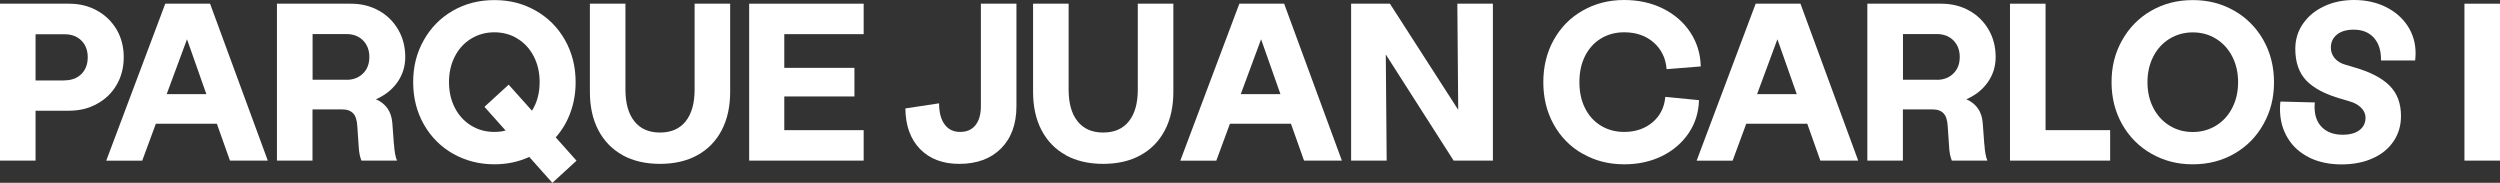
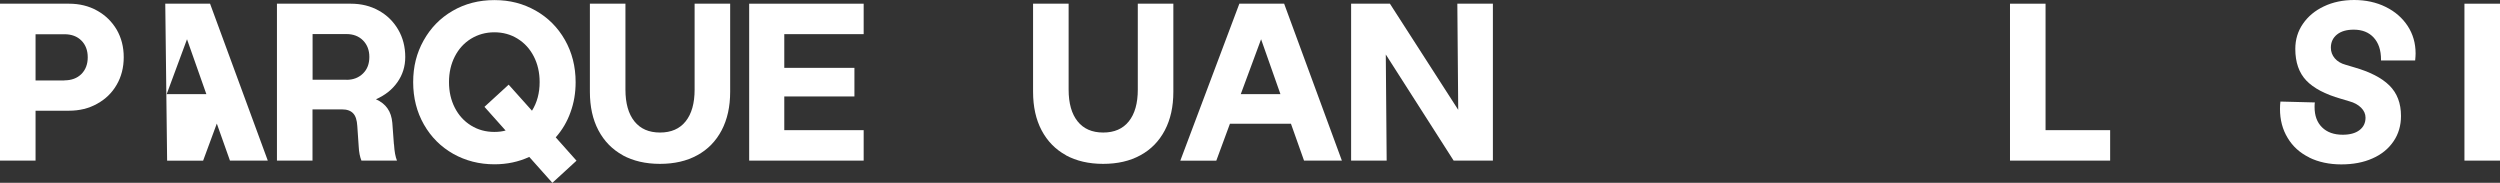
<svg xmlns="http://www.w3.org/2000/svg" id="Capa_2" data-name="Capa 2" width="284.08" height="20.77" viewBox="0 0 284.08 20.77">
  <rect x="0" y="0" width="284.08" height="20.77" fill="#333333" stroke="none" />
  <defs>
    <style>
      .cls-1 {
        fill: #fff;
      }
    </style>
  </defs>
  <g id="texto">
    <path class="cls-1" d="M0,.42h7.84c1.19,0,2.26.26,3.2.79.94.52,1.68,1.25,2.22,2.16.53.92.8,1.96.8,3.13s-.27,2.22-.8,3.13c-.53.92-1.27,1.64-2.22,2.16-.94.53-2.01.79-3.2.79h-3.8v5.67H0V.42ZM7.32,9.13c.8,0,1.45-.24,1.93-.72.48-.48.72-1.12.72-1.9s-.24-1.42-.72-1.9c-.48-.48-1.12-.72-1.93-.72h-3.28v5.25h3.28Z" />
-     <path class="cls-1" d="M24.63,14.06h-6.92l-1.55,4.2h-4.09L18.78.42h5.09l6.56,17.83h-4.3l-1.49-4.2ZM23.45,10.7l-2.2-6.24-2.31,6.24h4.51Z" />
+     <path class="cls-1" d="M24.63,14.06l-1.55,4.2h-4.09L18.78.42h5.09l6.56,17.83h-4.3l-1.49-4.2ZM23.45,10.7l-2.2-6.24-2.31,6.24h4.51Z" />
    <path class="cls-1" d="M44.77,16.39c.05.84.17,1.46.34,1.86h-4.04c-.17-.42-.28-.95-.31-1.6l-.16-2.33c-.04-.67-.19-1.15-.47-1.44-.28-.3-.7-.45-1.26-.45h-3.36v5.82h-4.04V.42h8.39c1.19,0,2.25.26,3.19.79.94.52,1.67,1.25,2.2,2.16s.8,1.95.8,3.11c0,1.07-.3,2.02-.89,2.86s-1.41,1.49-2.44,1.94c.58.26,1.02.61,1.32,1.05.31.44.48.98.54,1.63l.18,2.44ZM39.37,9.07c.77,0,1.39-.24,1.88-.72s.72-1.11.72-1.88-.24-1.39-.72-1.88c-.48-.48-1.11-.72-1.88-.72h-3.85v5.19h3.85Z" />
    <path class="cls-1" d="M62.76,20.77l-2.62-2.94c-1.21.56-2.53.84-3.96.84-1.71,0-3.27-.4-4.68-1.19-1.41-.8-2.52-1.91-3.33-3.33s-1.22-3.03-1.22-4.81.39-3.31,1.18-4.73c.79-1.42,1.88-2.55,3.29-3.37,1.41-.82,2.99-1.23,4.76-1.23s3.27.4,4.68,1.19c1.41.8,2.52,1.91,3.33,3.33s1.22,3.03,1.22,4.81c0,1.21-.19,2.34-.58,3.41-.38,1.07-.94,2.02-1.68,2.86l2.36,2.65-2.75,2.52ZM57.46,14.84l-2.41-2.7,2.75-2.52,2.65,2.96c.58-.93.87-2.01.87-3.25,0-1.08-.22-2.05-.66-2.91s-1.05-1.53-1.84-2.02c-.79-.49-1.67-.73-2.65-.73s-1.86.25-2.65.73c-.79.49-1.4,1.16-1.84,2.02-.44.86-.66,1.83-.66,2.91s.22,2.05.66,2.91c.44.86,1.05,1.53,1.84,2.02.79.49,1.67.73,2.65.73.47,0,.9-.05,1.29-.16Z" />
    <path class="cls-1" d="M70.77,17.64c-1.2-.66-2.12-1.6-2.77-2.83-.65-1.23-.97-2.69-.97-4.37V.42h4.04v9.76c0,1.56.34,2.76,1.02,3.61.68.85,1.65,1.27,2.91,1.27s2.23-.42,2.91-1.27c.68-.85,1.02-2.05,1.02-3.61V.42h4.04v10.02c0,1.68-.32,3.13-.97,4.37-.65,1.23-1.57,2.18-2.77,2.83-1.2.66-2.61.98-4.24.98s-3.04-.33-4.24-.98Z" />
    <path class="cls-1" d="M85.13.42h13.01v3.46h-9.02v3.83h7.97v3.25h-7.97v3.83h9.02v3.46h-13.01V.42Z" />
-     <path class="cls-1" d="M104.55,16.94c-1.09-1.12-1.65-2.66-1.67-4.62l3.83-.58c0,1.03.21,1.83.63,2.4.42.57,1,.85,1.76.85s1.33-.25,1.74-.76c.41-.51.62-1.23.62-2.18V.42h4.04v11.64c0,2.03-.58,3.63-1.74,4.8-1.16,1.17-2.75,1.76-4.76,1.76-1.87,0-3.35-.56-4.45-1.68Z" />
    <path class="cls-1" d="M121.13,17.64c-1.2-.66-2.12-1.6-2.77-2.83-.65-1.23-.97-2.69-.97-4.37V.42h4.04v9.76c0,1.56.34,2.76,1.02,3.61.68.85,1.65,1.27,2.91,1.27s2.23-.42,2.91-1.27c.68-.85,1.02-2.05,1.02-3.61V.42h4.04v10.02c0,1.68-.32,3.13-.97,4.37-.65,1.23-1.57,2.18-2.77,2.83-1.2.66-2.61.98-4.24.98s-3.04-.33-4.24-.98Z" />
    <path class="cls-1" d="M146.68,14.06h-6.92l-1.55,4.2h-4.09L140.83.42h5.09l6.56,17.83h-4.3l-1.49-4.2ZM145.5,10.7l-2.2-6.24-2.31,6.24h4.51Z" />
    <path class="cls-1" d="M153.53.42h4.41l7.76,12.06-.1-12.06h4.04v17.83h-4.46l-7.71-12.06.1,12.06h-4.04V.42Z" />
-     <path class="cls-1" d="M179.83,17.47c-1.4-.8-2.49-1.91-3.28-3.33-.79-1.42-1.18-3.02-1.18-4.8s.39-3.38,1.18-4.8c.79-1.42,1.88-2.53,3.28-3.33,1.4-.8,2.97-1.21,4.72-1.21,1.63,0,3.09.32,4.41.97,1.31.65,2.35,1.55,3.11,2.7.76,1.15,1.16,2.45,1.19,3.88l-3.88.31c-.1-1.26-.6-2.27-1.48-3.04s-2-1.15-3.34-1.15c-1,0-1.88.24-2.65.71-.77.47-1.37,1.14-1.8,1.99s-.64,1.84-.64,2.96.21,2.11.64,2.96c.43.86,1.03,1.52,1.8,1.99.77.47,1.65.71,2.65.71,1.29,0,2.37-.37,3.23-1.1.86-.73,1.34-1.7,1.44-2.88l3.83.37c-.04,1.38-.42,2.63-1.17,3.74s-1.75,1.98-3.03,2.61c-1.28.63-2.71.94-4.3.94-1.75,0-3.32-.4-4.72-1.21Z" />
-     <path class="cls-1" d="M205.35,14.06h-6.92l-1.55,4.2h-4.09L199.5.42h5.09l6.56,17.83h-4.3l-1.49-4.2ZM204.17,10.7l-2.2-6.24-2.31,6.24h4.51Z" />
-     <path class="cls-1" d="M225.49,16.39c.05.84.17,1.46.34,1.86h-4.04c-.17-.42-.28-.95-.31-1.6l-.16-2.33c-.04-.67-.19-1.15-.47-1.44-.28-.3-.7-.45-1.26-.45h-3.36v5.82h-4.04V.42h8.39c1.19,0,2.25.26,3.19.79.94.52,1.67,1.25,2.2,2.16s.8,1.95.8,3.11c0,1.07-.3,2.02-.89,2.86s-1.41,1.49-2.44,1.94c.58.26,1.02.61,1.32,1.05.31.44.48.98.54,1.63l.18,2.44ZM220.09,9.07c.77,0,1.39-.24,1.88-.72s.72-1.11.72-1.88-.24-1.39-.72-1.88c-.48-.48-1.11-.72-1.88-.72h-3.85v5.19h3.85Z" />
    <path class="cls-1" d="M228.4.42h4.04v14.37h7.34v3.46h-11.38V.42Z" />
-     <path class="cls-1" d="M244.49,17.48c-1.41-.8-2.52-1.91-3.33-3.33s-1.22-3.03-1.22-4.81.39-3.31,1.18-4.73c.79-1.42,1.88-2.55,3.29-3.37,1.41-.82,2.99-1.23,4.76-1.23s3.27.4,4.68,1.19c1.41.8,2.52,1.91,3.33,3.33s1.22,3.03,1.22,4.81-.39,3.31-1.18,4.73c-.79,1.43-1.88,2.55-3.29,3.37-1.41.82-2.99,1.23-4.76,1.23s-3.27-.4-4.68-1.19ZM251.82,14.27c.79-.49,1.4-1.16,1.84-2.02s.66-1.83.66-2.91-.22-2.05-.66-2.91-1.05-1.53-1.84-2.02c-.79-.49-1.67-.73-2.65-.73s-1.86.25-2.65.73c-.79.49-1.4,1.16-1.84,2.02-.44.86-.66,1.83-.66,2.91s.22,2.05.66,2.91c.44.86,1.05,1.53,1.84,2.02.79.49,1.67.73,2.65.73s1.86-.25,2.65-.73Z" />
    <path class="cls-1" d="M262.4,17.89c-1.06-.52-1.88-1.26-2.45-2.22-.58-.95-.87-2.05-.87-3.29,0-.33.02-.61.05-.84l3.91.1c-.02.11-.03.28-.03.52,0,.98.28,1.75.85,2.31.57.56,1.35.84,2.35.84.8,0,1.44-.17,1.9-.52.46-.35.69-.82.69-1.42,0-.42-.17-.8-.5-1.13s-.78-.58-1.34-.73l-.97-.29c-1.78-.51-3.09-1.2-3.92-2.07-.83-.87-1.25-2.07-1.25-3.59,0-1.07.29-2.02.87-2.86.58-.84,1.37-1.5,2.39-1.98,1.01-.48,2.16-.72,3.44-.72s2.52.26,3.58.79c1.06.52,1.89,1.25,2.49,2.16.6.92.9,1.96.9,3.13,0,.21-.02.47-.05.79h-3.88v-.1c0-1.07-.28-1.9-.83-2.5-.55-.6-1.31-.9-2.27-.9-.8,0-1.44.18-1.9.55-.46.37-.7.87-.7,1.5,0,.45.15.86.45,1.21s.71.59,1.23.73l.97.29c1.78.51,3.12,1.19,4,2.06.88.87,1.32,2.02,1.32,3.47,0,1.08-.28,2.05-.85,2.88-.57.84-1.36,1.49-2.39,1.94-1.02.46-2.21.68-3.55.68s-2.6-.26-3.66-.79Z" />
    <path class="cls-1" d="M280.04.42h4.04v17.83h-4.04V.42Z" />
  </g>
</svg>